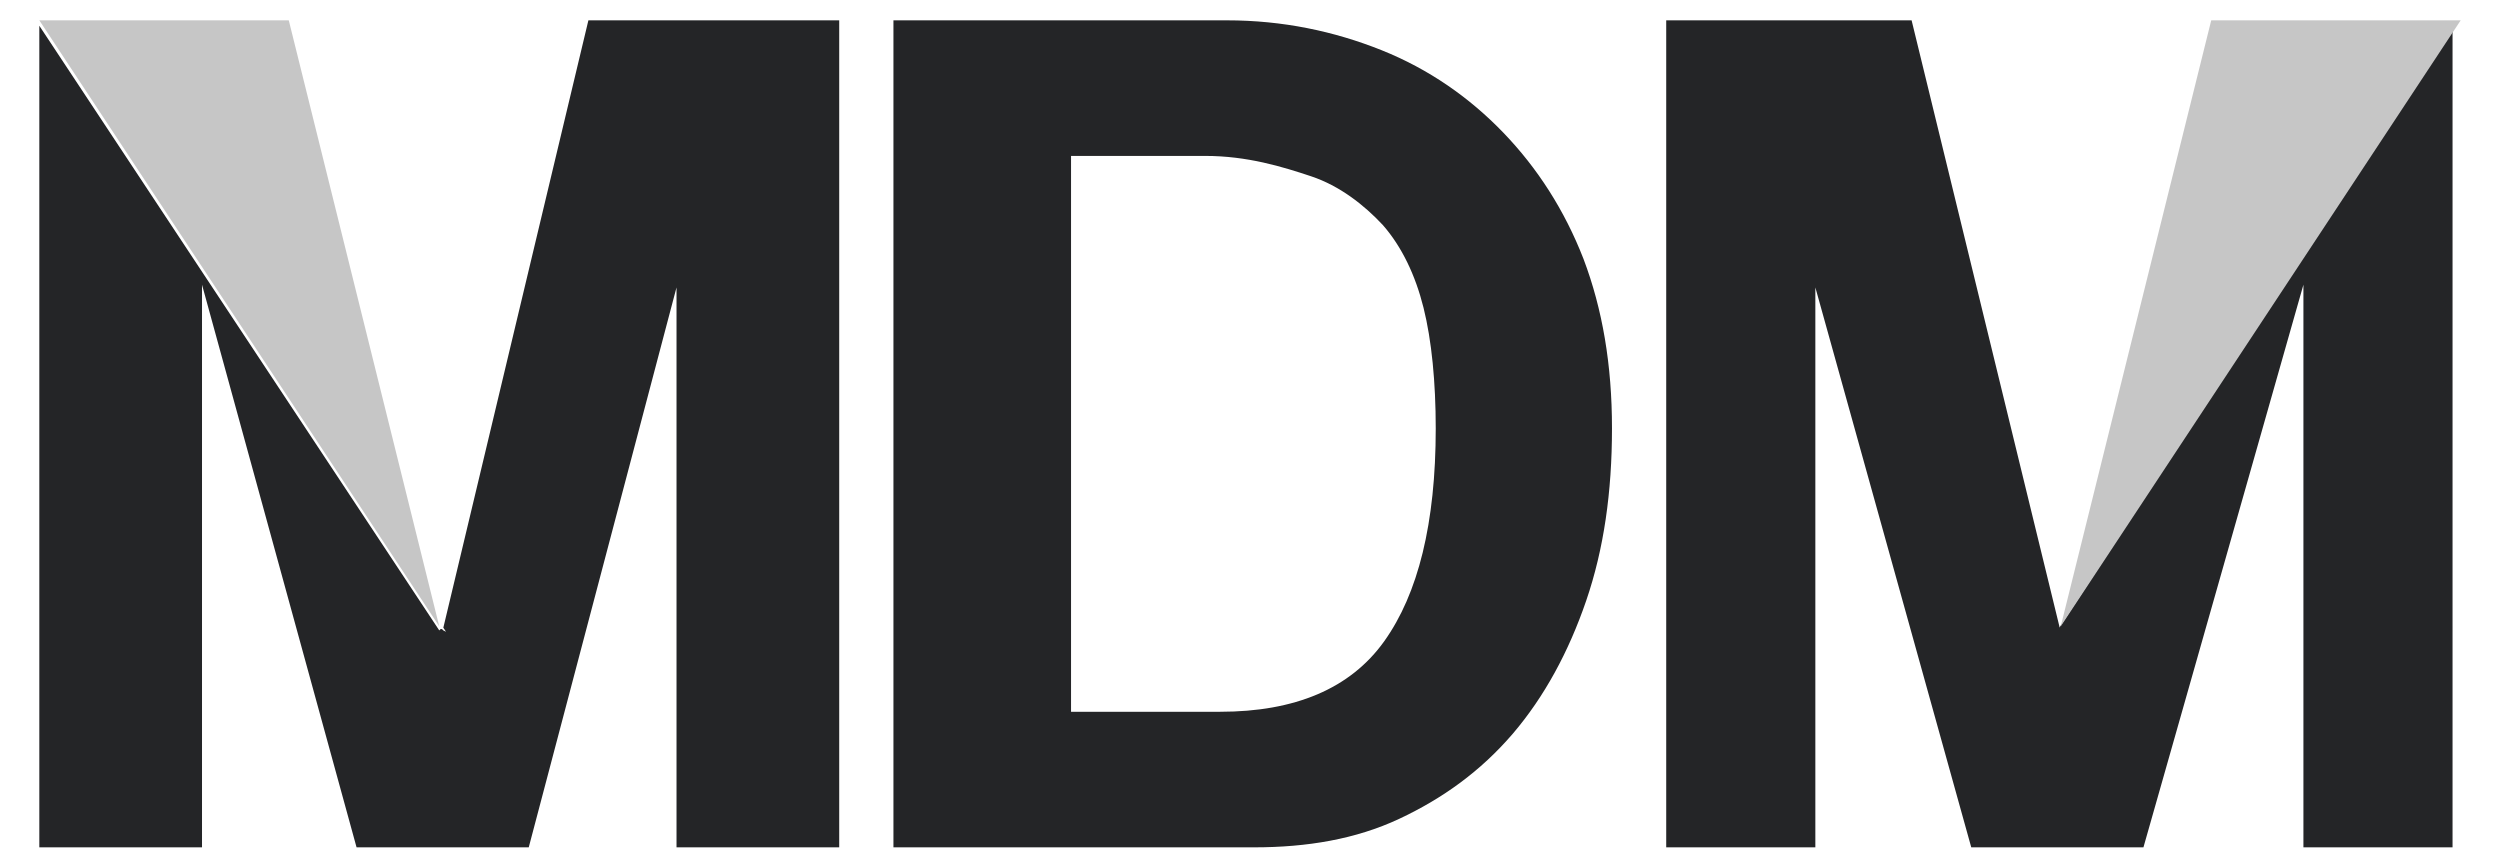
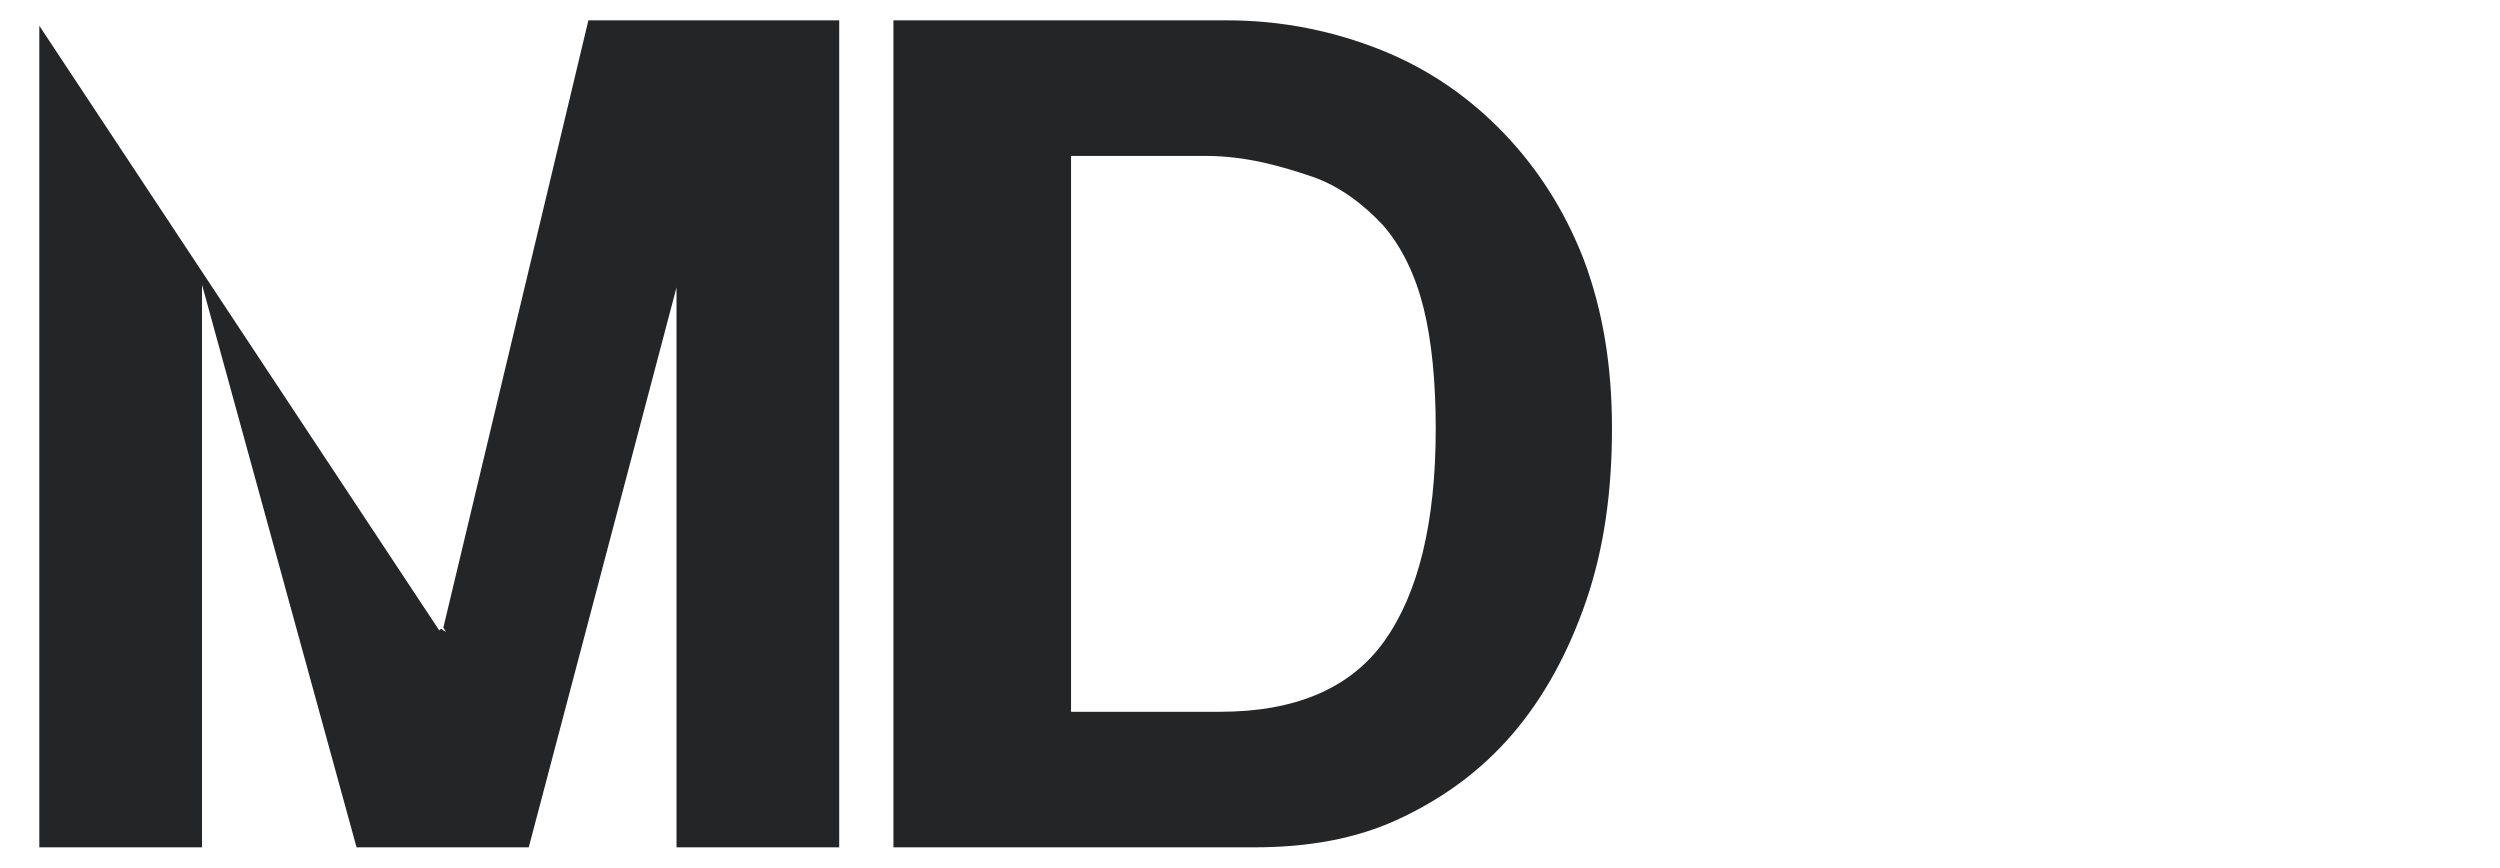
<svg xmlns="http://www.w3.org/2000/svg" version="1.1" id="圖層_1" x="0px" y="0px" viewBox="0 0 184.4 64" style="enable-background:new 0 0 184.4 64;" xml:space="preserve">
  <style type="text/css">
	.st0{fill:none;}
	.st1{fill:#242527;}
	.st2{fill:#C6C6C6;}
</style>
  <g>
    <path class="st0" d="M101.9,16.9c-1.4-1.6-3.1-3.2-5.3-3.9c-2.1-0.7-4.7-1.5-7.8-1.5h-9.9v41h11c5.6,0,9.6-1.8,12.1-5.2   c2.5-3.5,3.8-8.7,3.8-15.6c0-3.4-0.3-6.4-0.9-8.8C104.3,20.4,103.3,18.4,101.9,16.9z" />
    <path class="st1" d="M110.9,9.8c-2.5-2.6-5.5-4.7-9-6.1c-3.5-1.4-7.3-2.2-11.4-2.2H65.9v61h26.6c3.9,0,7.5-0.6,10.7-2.1   c3.2-1.5,6-3.5,8.4-6.3c2.3-2.7,4.1-6,5.4-9.8c1.3-3.8,1.9-8,1.9-12.7c0-4.7-0.7-8.8-2.1-12.5C115.4,15.5,113.4,12.4,110.9,9.8z    M102.1,47.3c-2.5,3.5-6.6,5.2-12.1,5.2h-11v-41h9.9c3.1,0,5.7,0.8,7.8,1.5c2.1,0.7,3.9,2.1,5.3,3.6c1.4,1.6,2.4,3.7,3,6.1   c0.6,2.4,0.9,5.5,0.9,8.9C105.9,38.6,104.6,43.8,102.1,47.3z" />
-     <path class="st1" d="M180.9,1.9l-29.2,44.7l0,0l0.1-0.1l0.1,0l0,0l0,0h0l0-0.3L141,1.5h-18.1v61h11V21.2l11.5,41.3h12.7L169.9,21   v41.5h11V1.9L180.9,1.9z M151.9,46.5L151.9,46.5L151.9,46.5L151.9,46.5z" />
-     <polygon class="st2" points="181.5,1.5 163.1,1.5 152,46.2  " />
    <path class="st1" d="M2.9,1.9v60.6h12V21l11.4,41.5H39l10.9-41.3v41.3h12v-61H43.4L32.7,46.3l0.2,0.3v0l-0.2-0.1l-0.1-0.1l-0.1,0   l-0.1,0.1l0,0L2.9,1.9L2.9,1.9z M32.5,46.5L32.5,46.5L32.5,46.5L32.5,46.5z" />
-     <polygon class="st2" points="2.9,1.5 21.3,1.5 32.4,46.2  " />
  </g>
</svg>